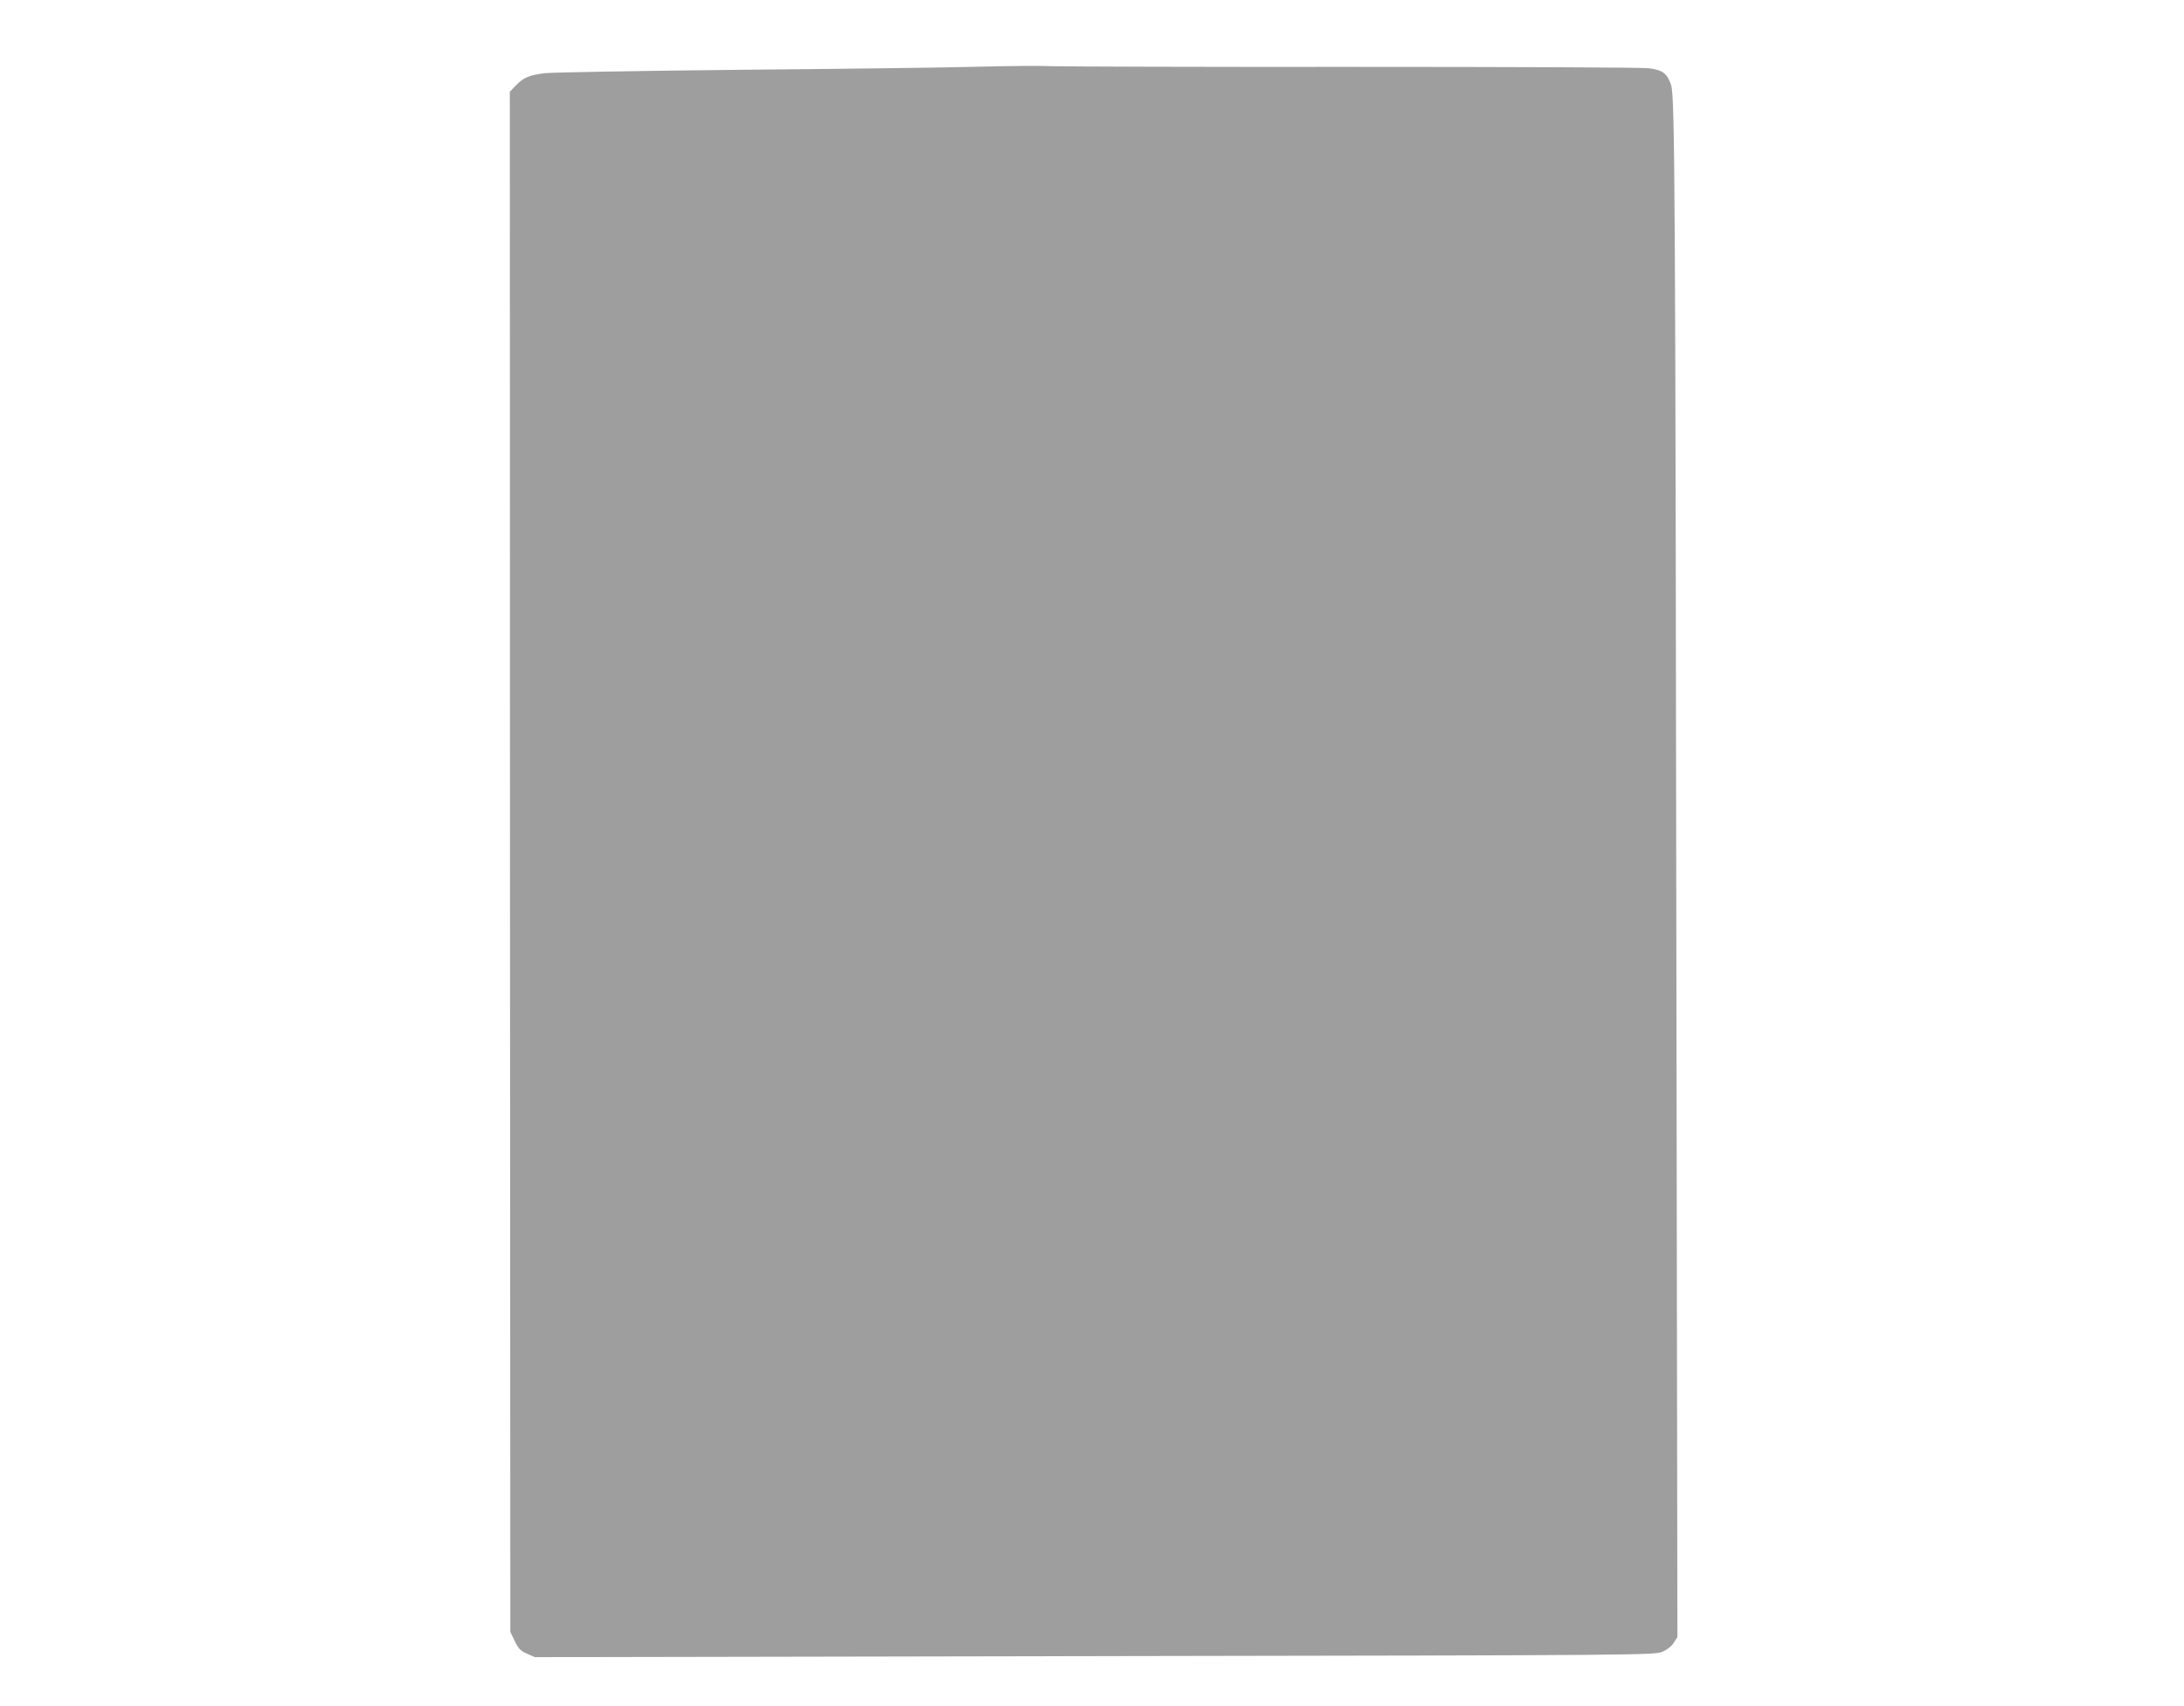
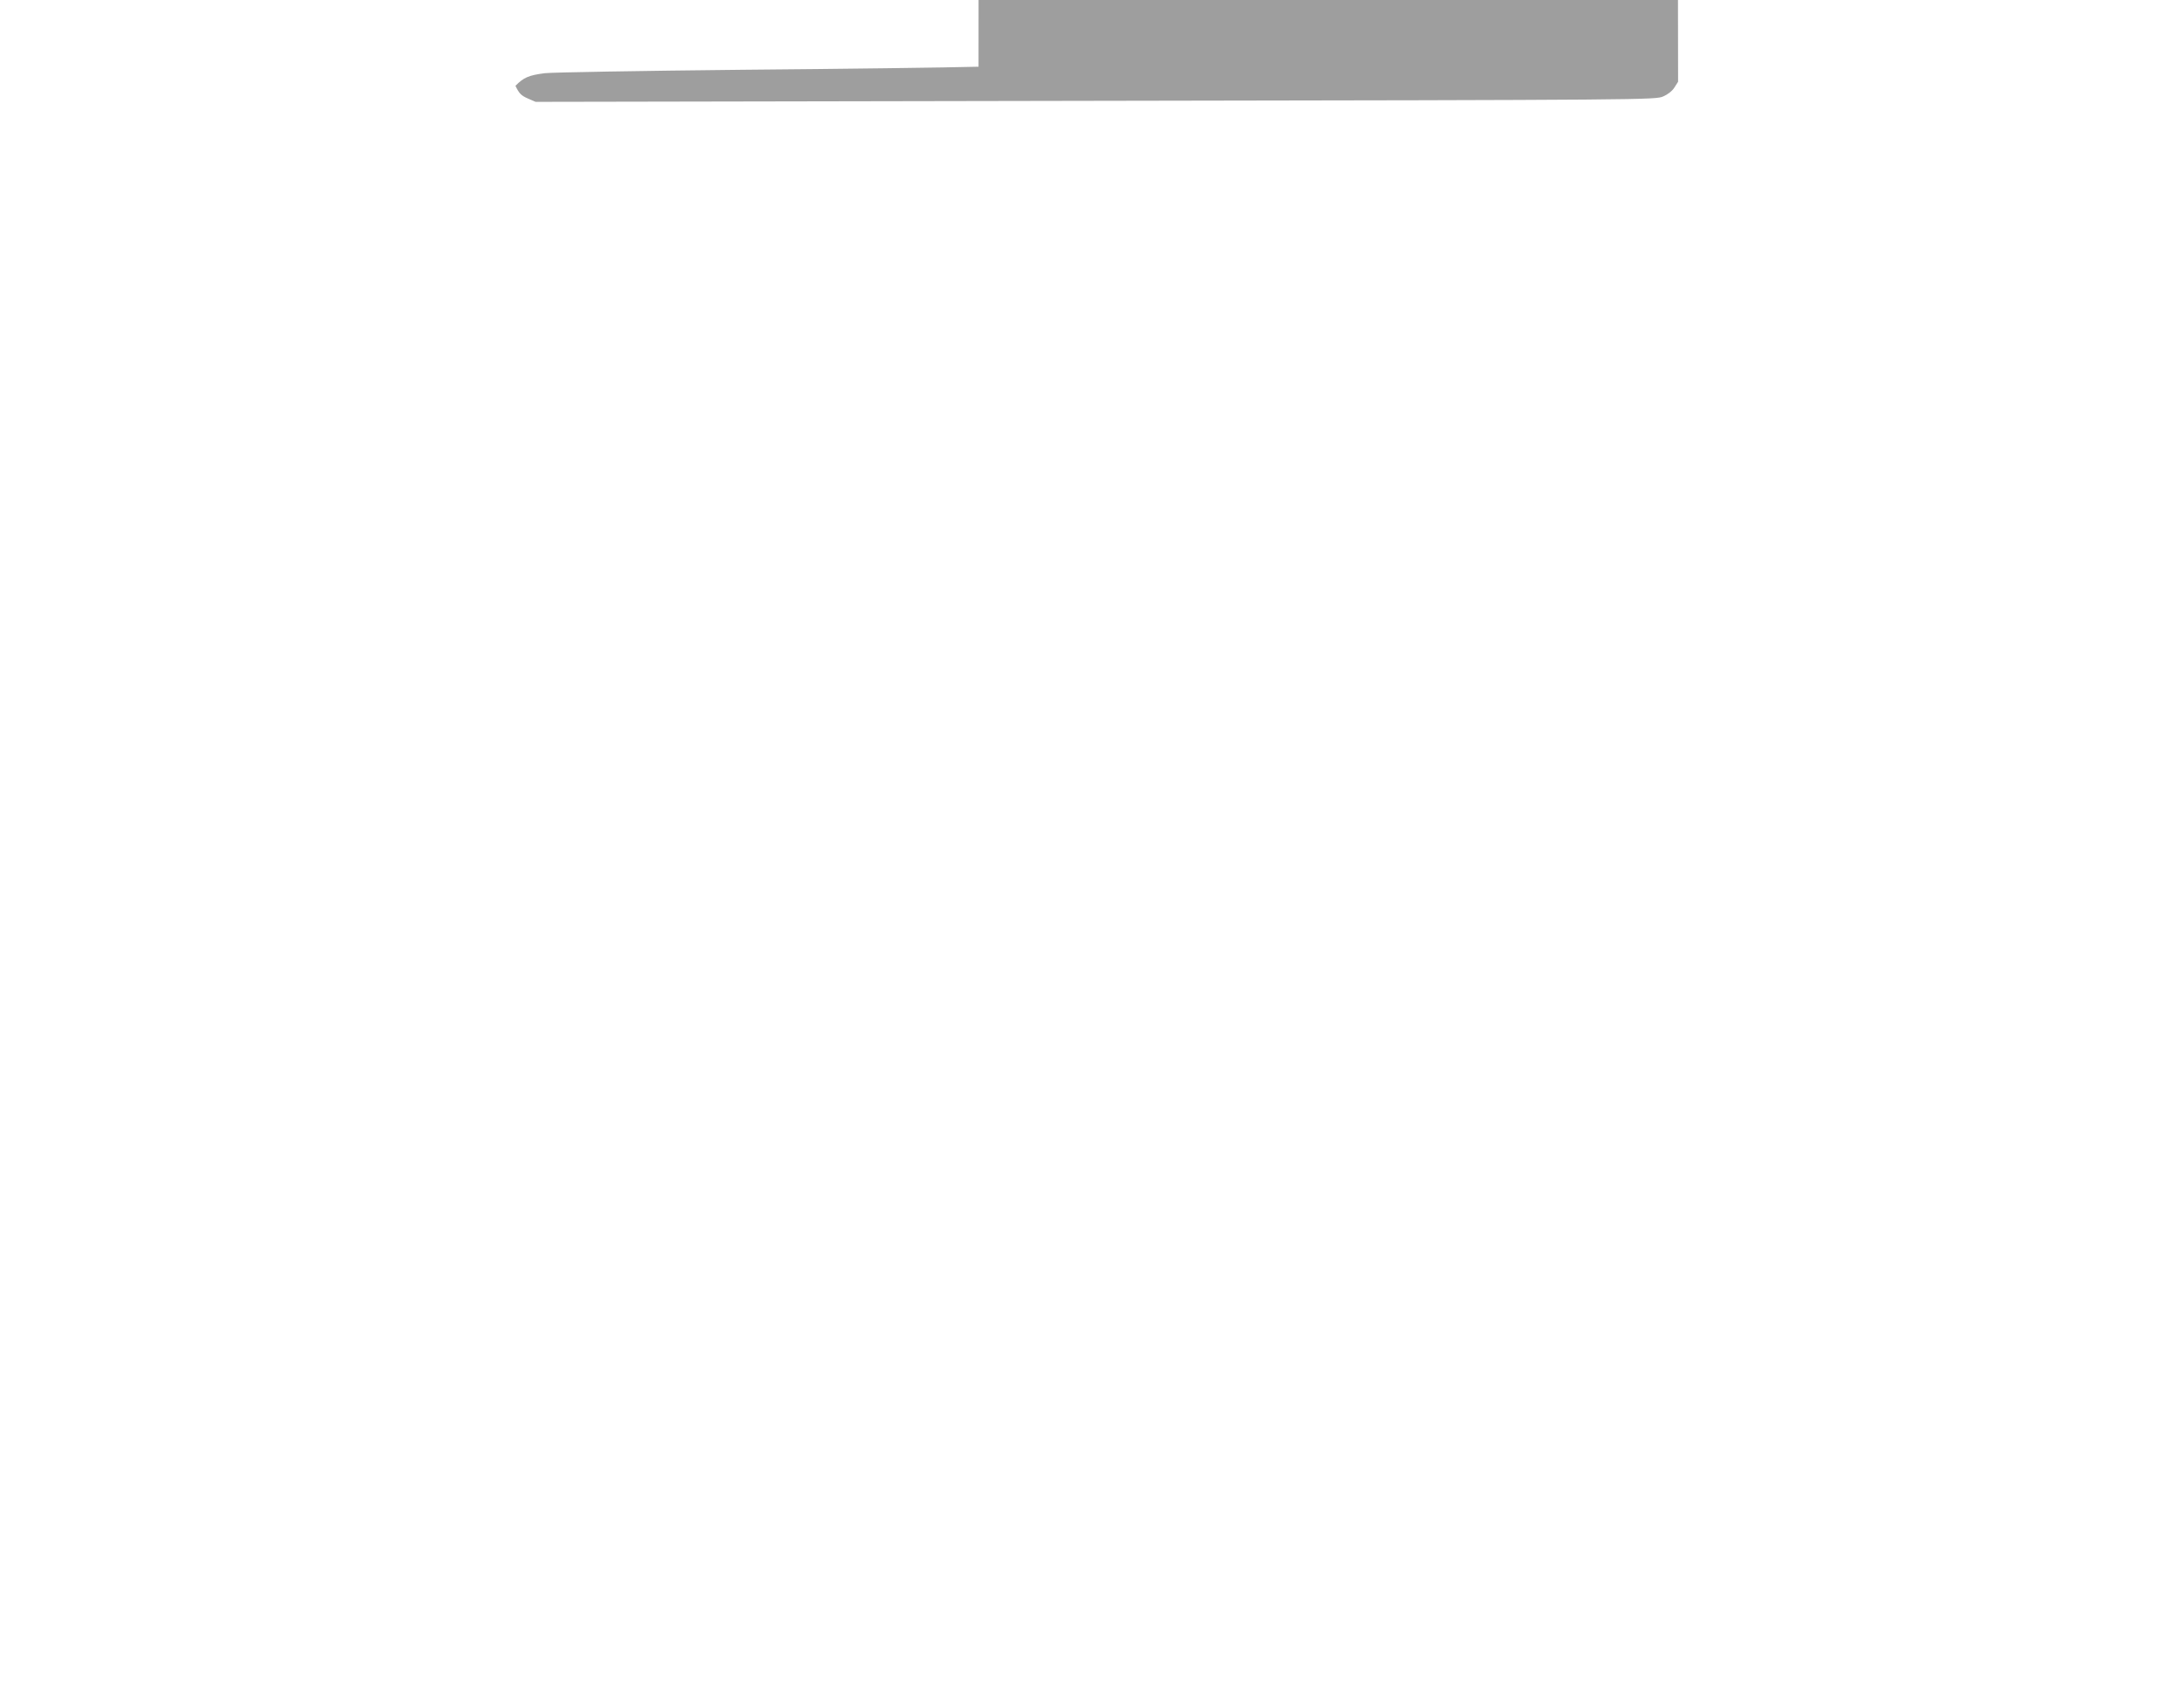
<svg xmlns="http://www.w3.org/2000/svg" version="1.0" width="1280pt" height="1000pt" viewBox="0 0 1280 1000" preserveAspectRatio="xMidYMid meet">
  <g transform="translate(0,1000) scale(0.1,-0.1)" fill="#9e9e9e" stroke="none">
-     <path d="M5735 9609 c-176 -5 -801 -13 -1390 -18 -588 -6 -1107 -15 -1152 -20 -94 -12 -124 -25 -172 -74 l-33 -35 1 -4514 2 -4513 26 -54 c21 -44 33 -57 72 -74 l46 -20 3282 6 c3260 5 3282 6 3327 26 28 12 54 33 66 53 l21 33 -6 3925 c-6 4577 -9 5105 -31 5171 -22 68 -49 89 -131 99 -37 5 -813 8 -1723 8 -910 -1 -1707 2 -1770 4 -63 3 -259 2 -435 -3z" />
+     <path d="M5735 9609 c-176 -5 -801 -13 -1390 -18 -588 -6 -1107 -15 -1152 -20 -94 -12 -124 -25 -172 -74 c21 -44 33 -57 72 -74 l46 -20 3282 6 c3260 5 3282 6 3327 26 28 12 54 33 66 53 l21 33 -6 3925 c-6 4577 -9 5105 -31 5171 -22 68 -49 89 -131 99 -37 5 -813 8 -1723 8 -910 -1 -1707 2 -1770 4 -63 3 -259 2 -435 -3z" />
  </g>
</svg>